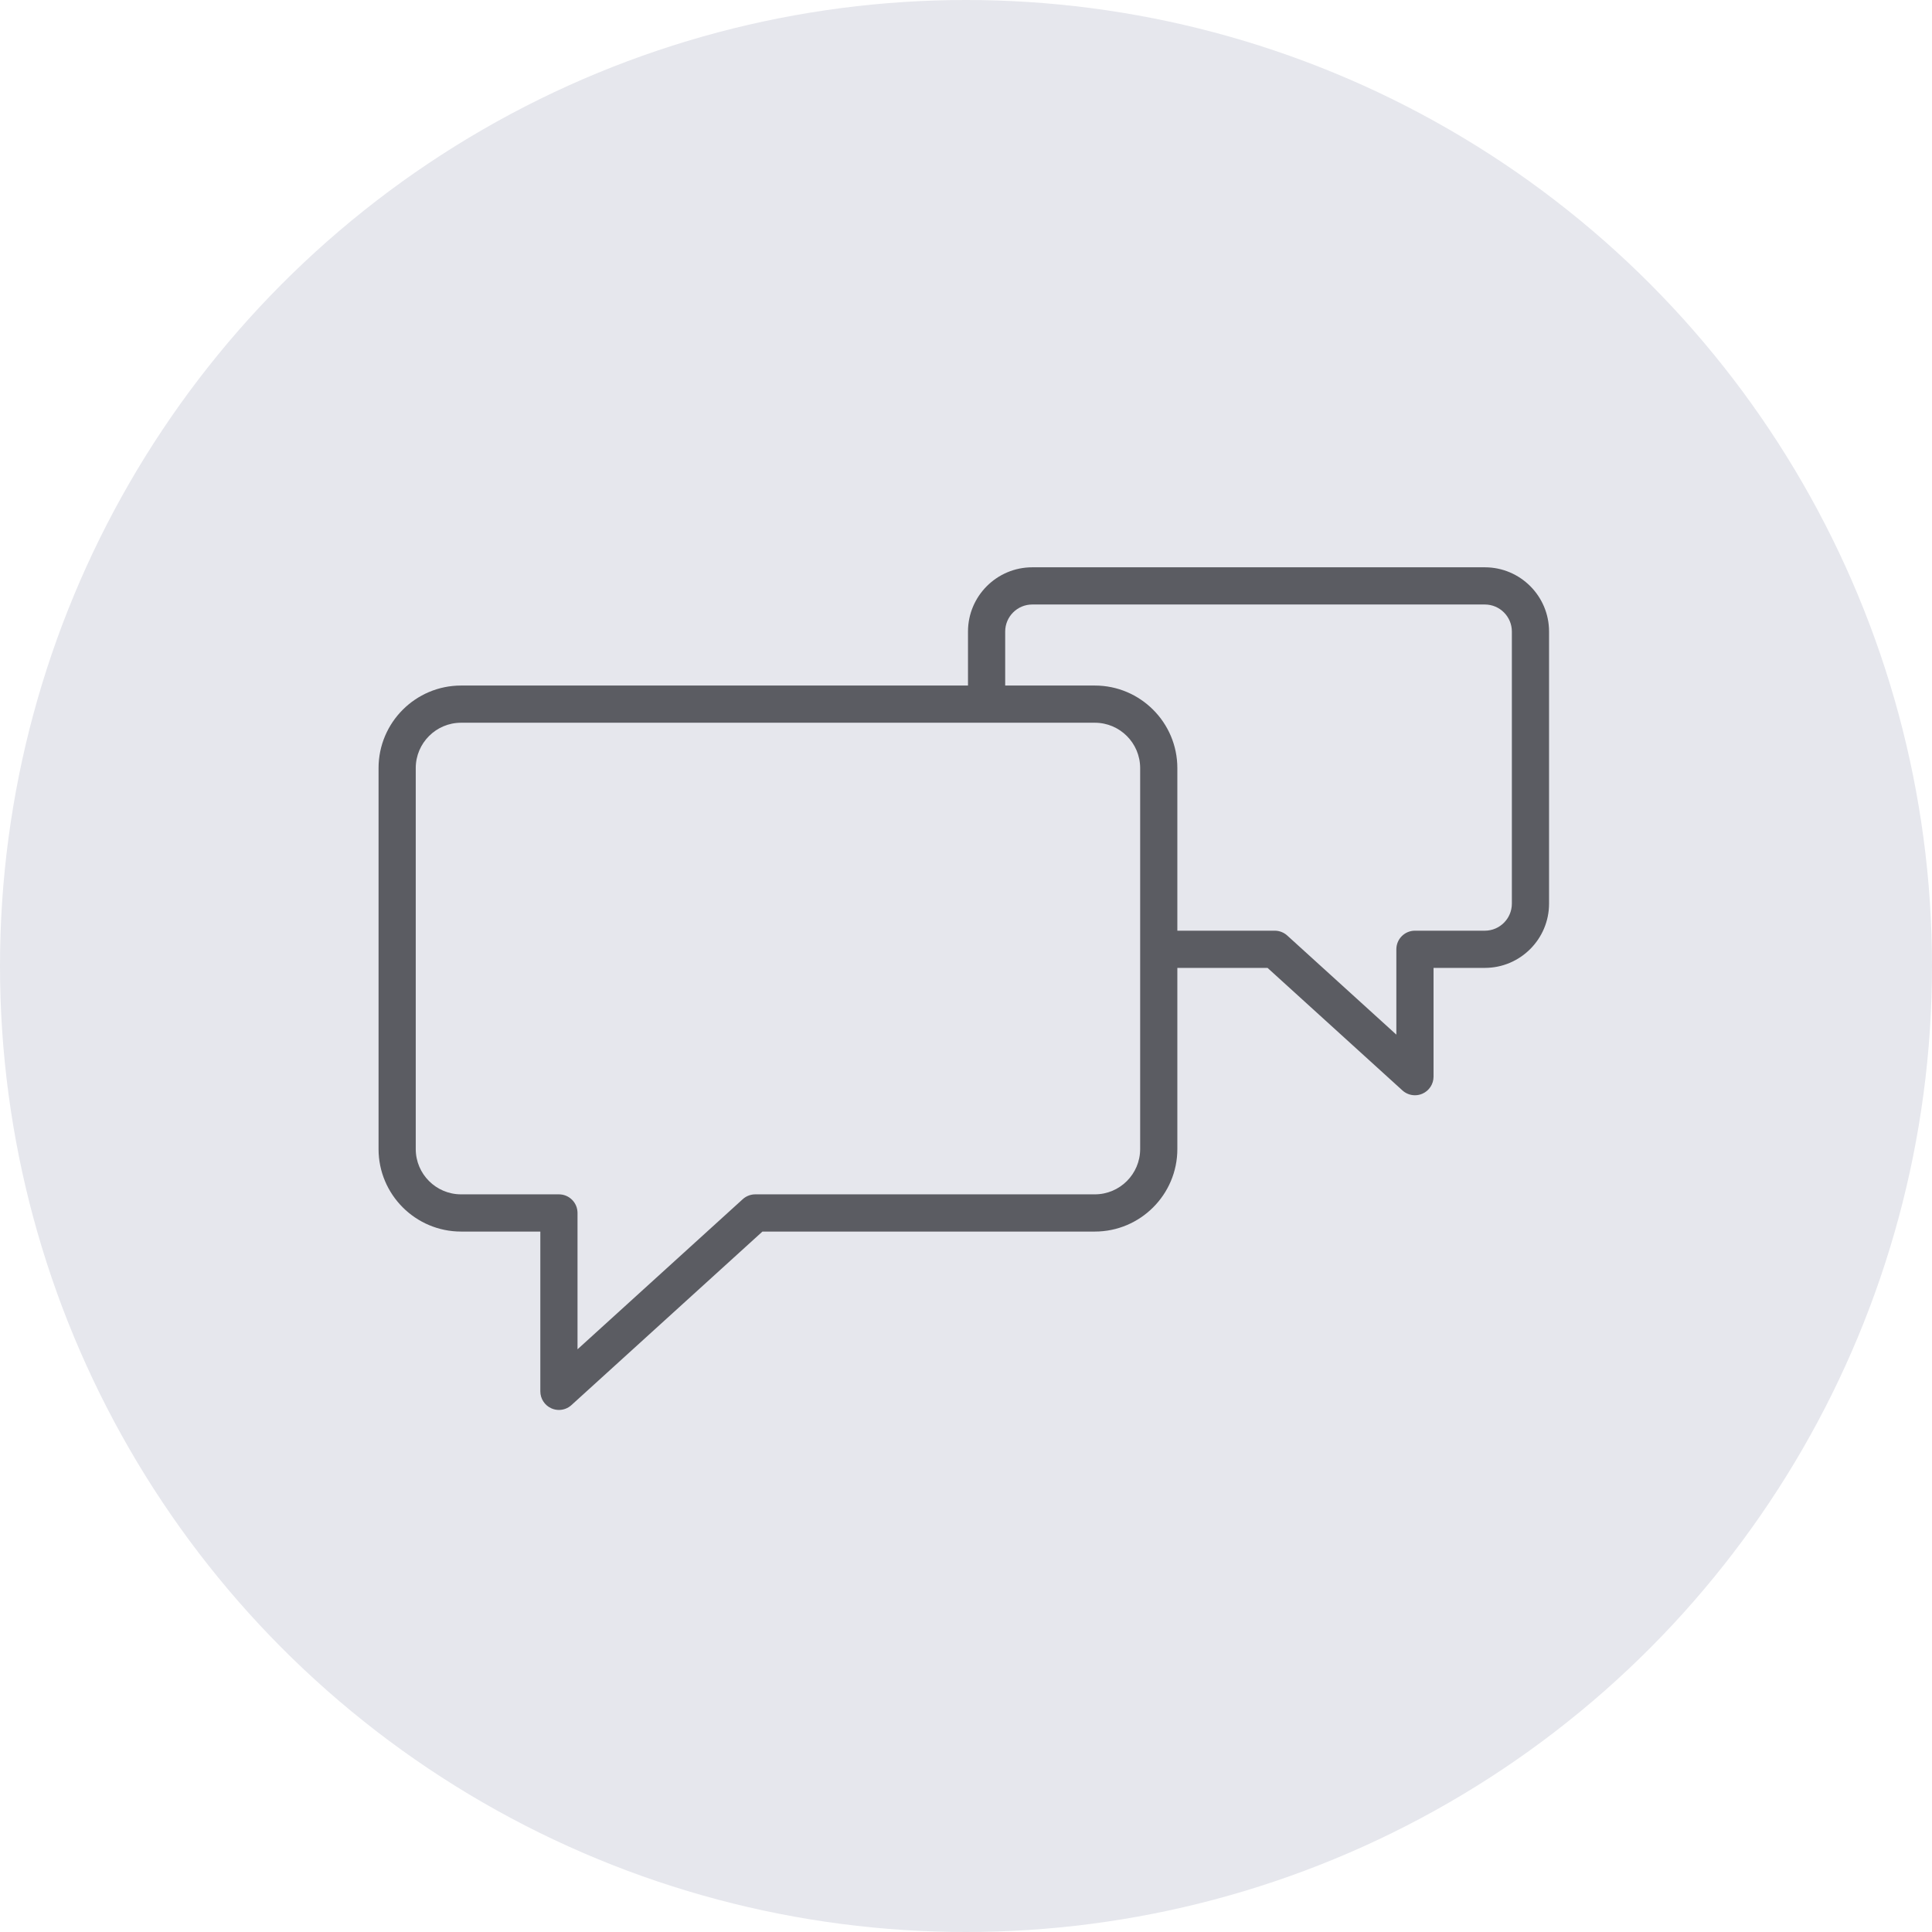
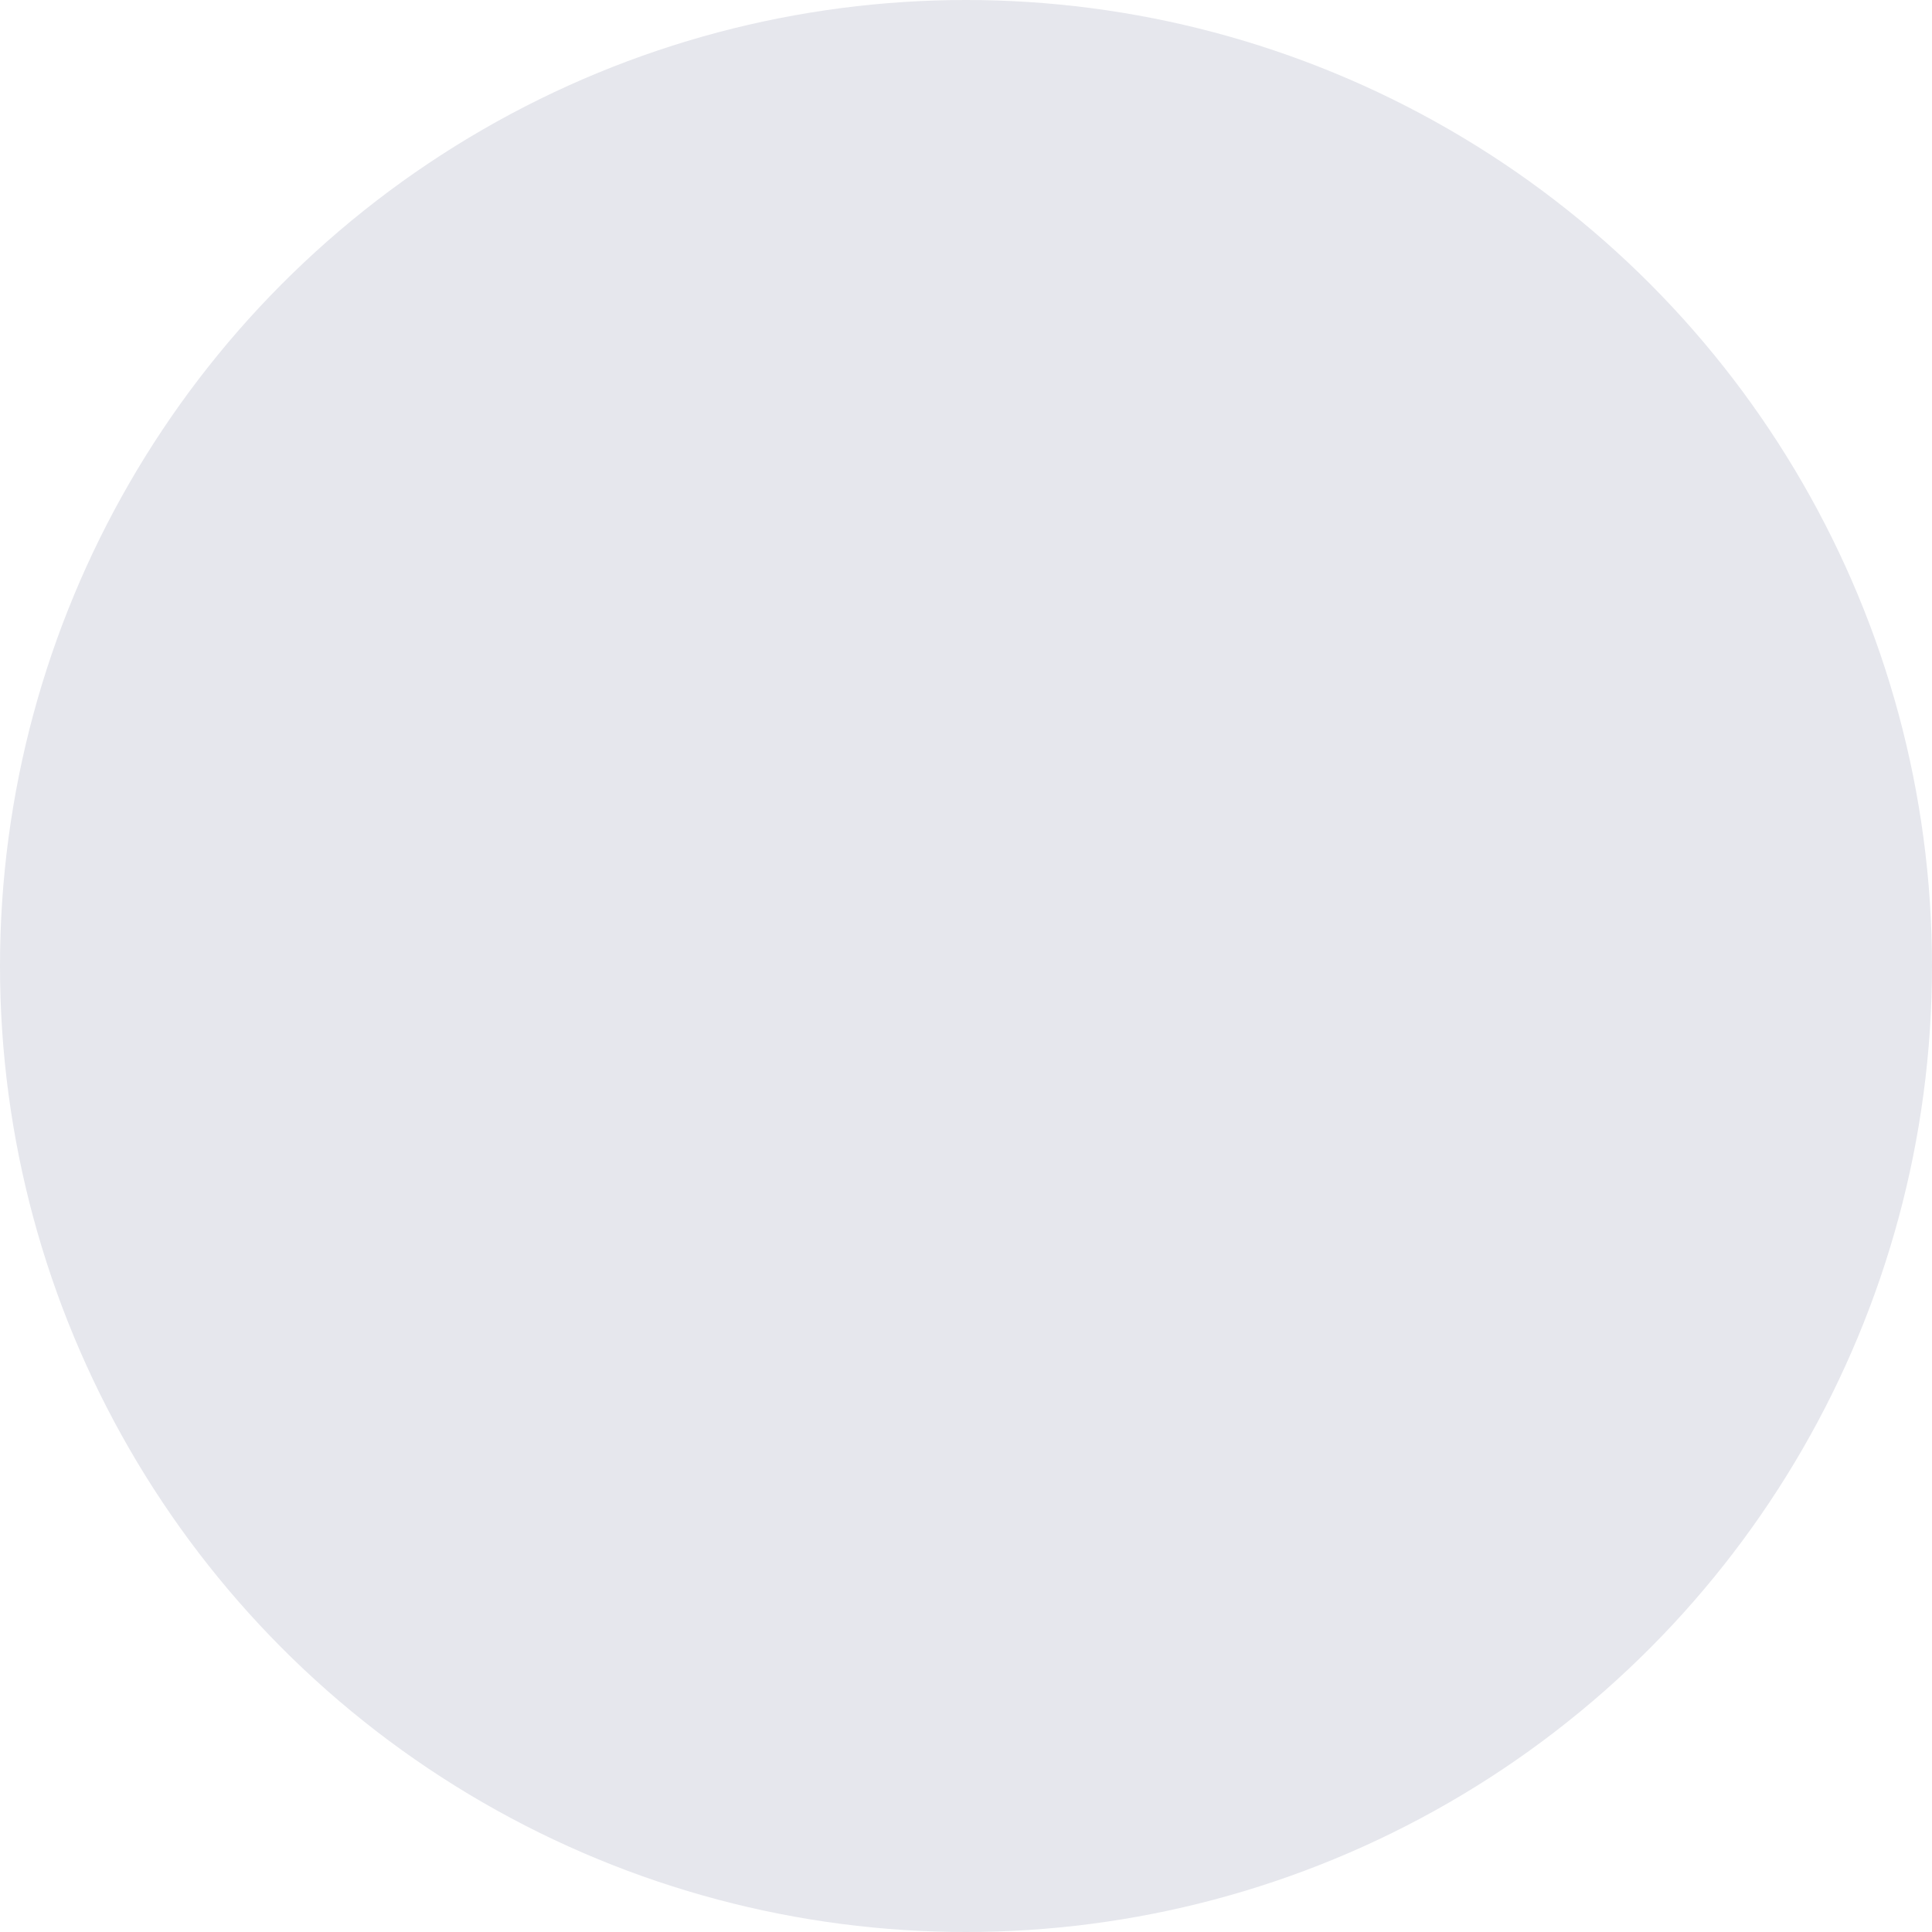
<svg xmlns="http://www.w3.org/2000/svg" width="444" height="444" viewBox="0 0 444 444" fill="none">
  <circle cx="222" cy="222" r="222" fill="#E6E7ED" />
-   <path d="M341.24 130.373H237.223C229.081 130.373 222.458 136.996 222.458 145.139V157.547H105.961C95.504 157.547 86.997 166.054 86.997 176.514V264.072C86.997 274.526 95.504 283.03 105.961 283.03H124.175V319.749C124.175 321.442 125.172 322.972 126.72 323.659C127.275 323.904 127.862 324.024 128.447 324.024C129.49 324.024 130.521 323.642 131.322 322.912L175.22 283.03H251.61C262.063 283.03 270.57 274.526 270.57 264.072V222.435H291.298L322.297 250.595C323.1 251.324 324.129 251.706 325.172 251.706C325.756 251.706 326.346 251.587 326.902 251.342C328.45 250.658 329.447 249.124 329.447 247.431V222.435H341.237C349.374 222.435 355.994 215.809 355.994 207.666V145.139C355.997 136.996 349.38 130.373 341.24 130.373ZM262.023 264.069C262.023 269.809 257.352 274.477 251.612 274.477H173.57C172.507 274.477 171.484 274.874 170.694 275.589L132.722 310.087V278.752C132.722 276.39 130.809 274.477 128.447 274.477H105.958C100.215 274.477 95.544 269.809 95.544 264.069V176.511C95.544 170.768 100.215 166.094 105.958 166.094H226.69C226.704 166.094 226.718 166.097 226.732 166.097C226.747 166.097 226.761 166.094 226.775 166.094H251.612C257.355 166.094 262.023 170.768 262.023 176.511V264.069ZM347.447 207.666C347.447 211.095 344.663 213.885 341.24 213.885H325.175C322.815 213.885 320.9 215.797 320.9 218.16V237.773L295.826 214.996C295.04 214.284 294.014 213.885 292.951 213.885H270.57V176.514C270.57 166.057 262.063 157.547 251.61 157.547H231.007V145.139C231.007 141.71 233.797 138.923 237.223 138.923H341.24C344.663 138.923 347.447 141.71 347.447 145.139V207.666Z" fill="#5B5C62" />
</svg>